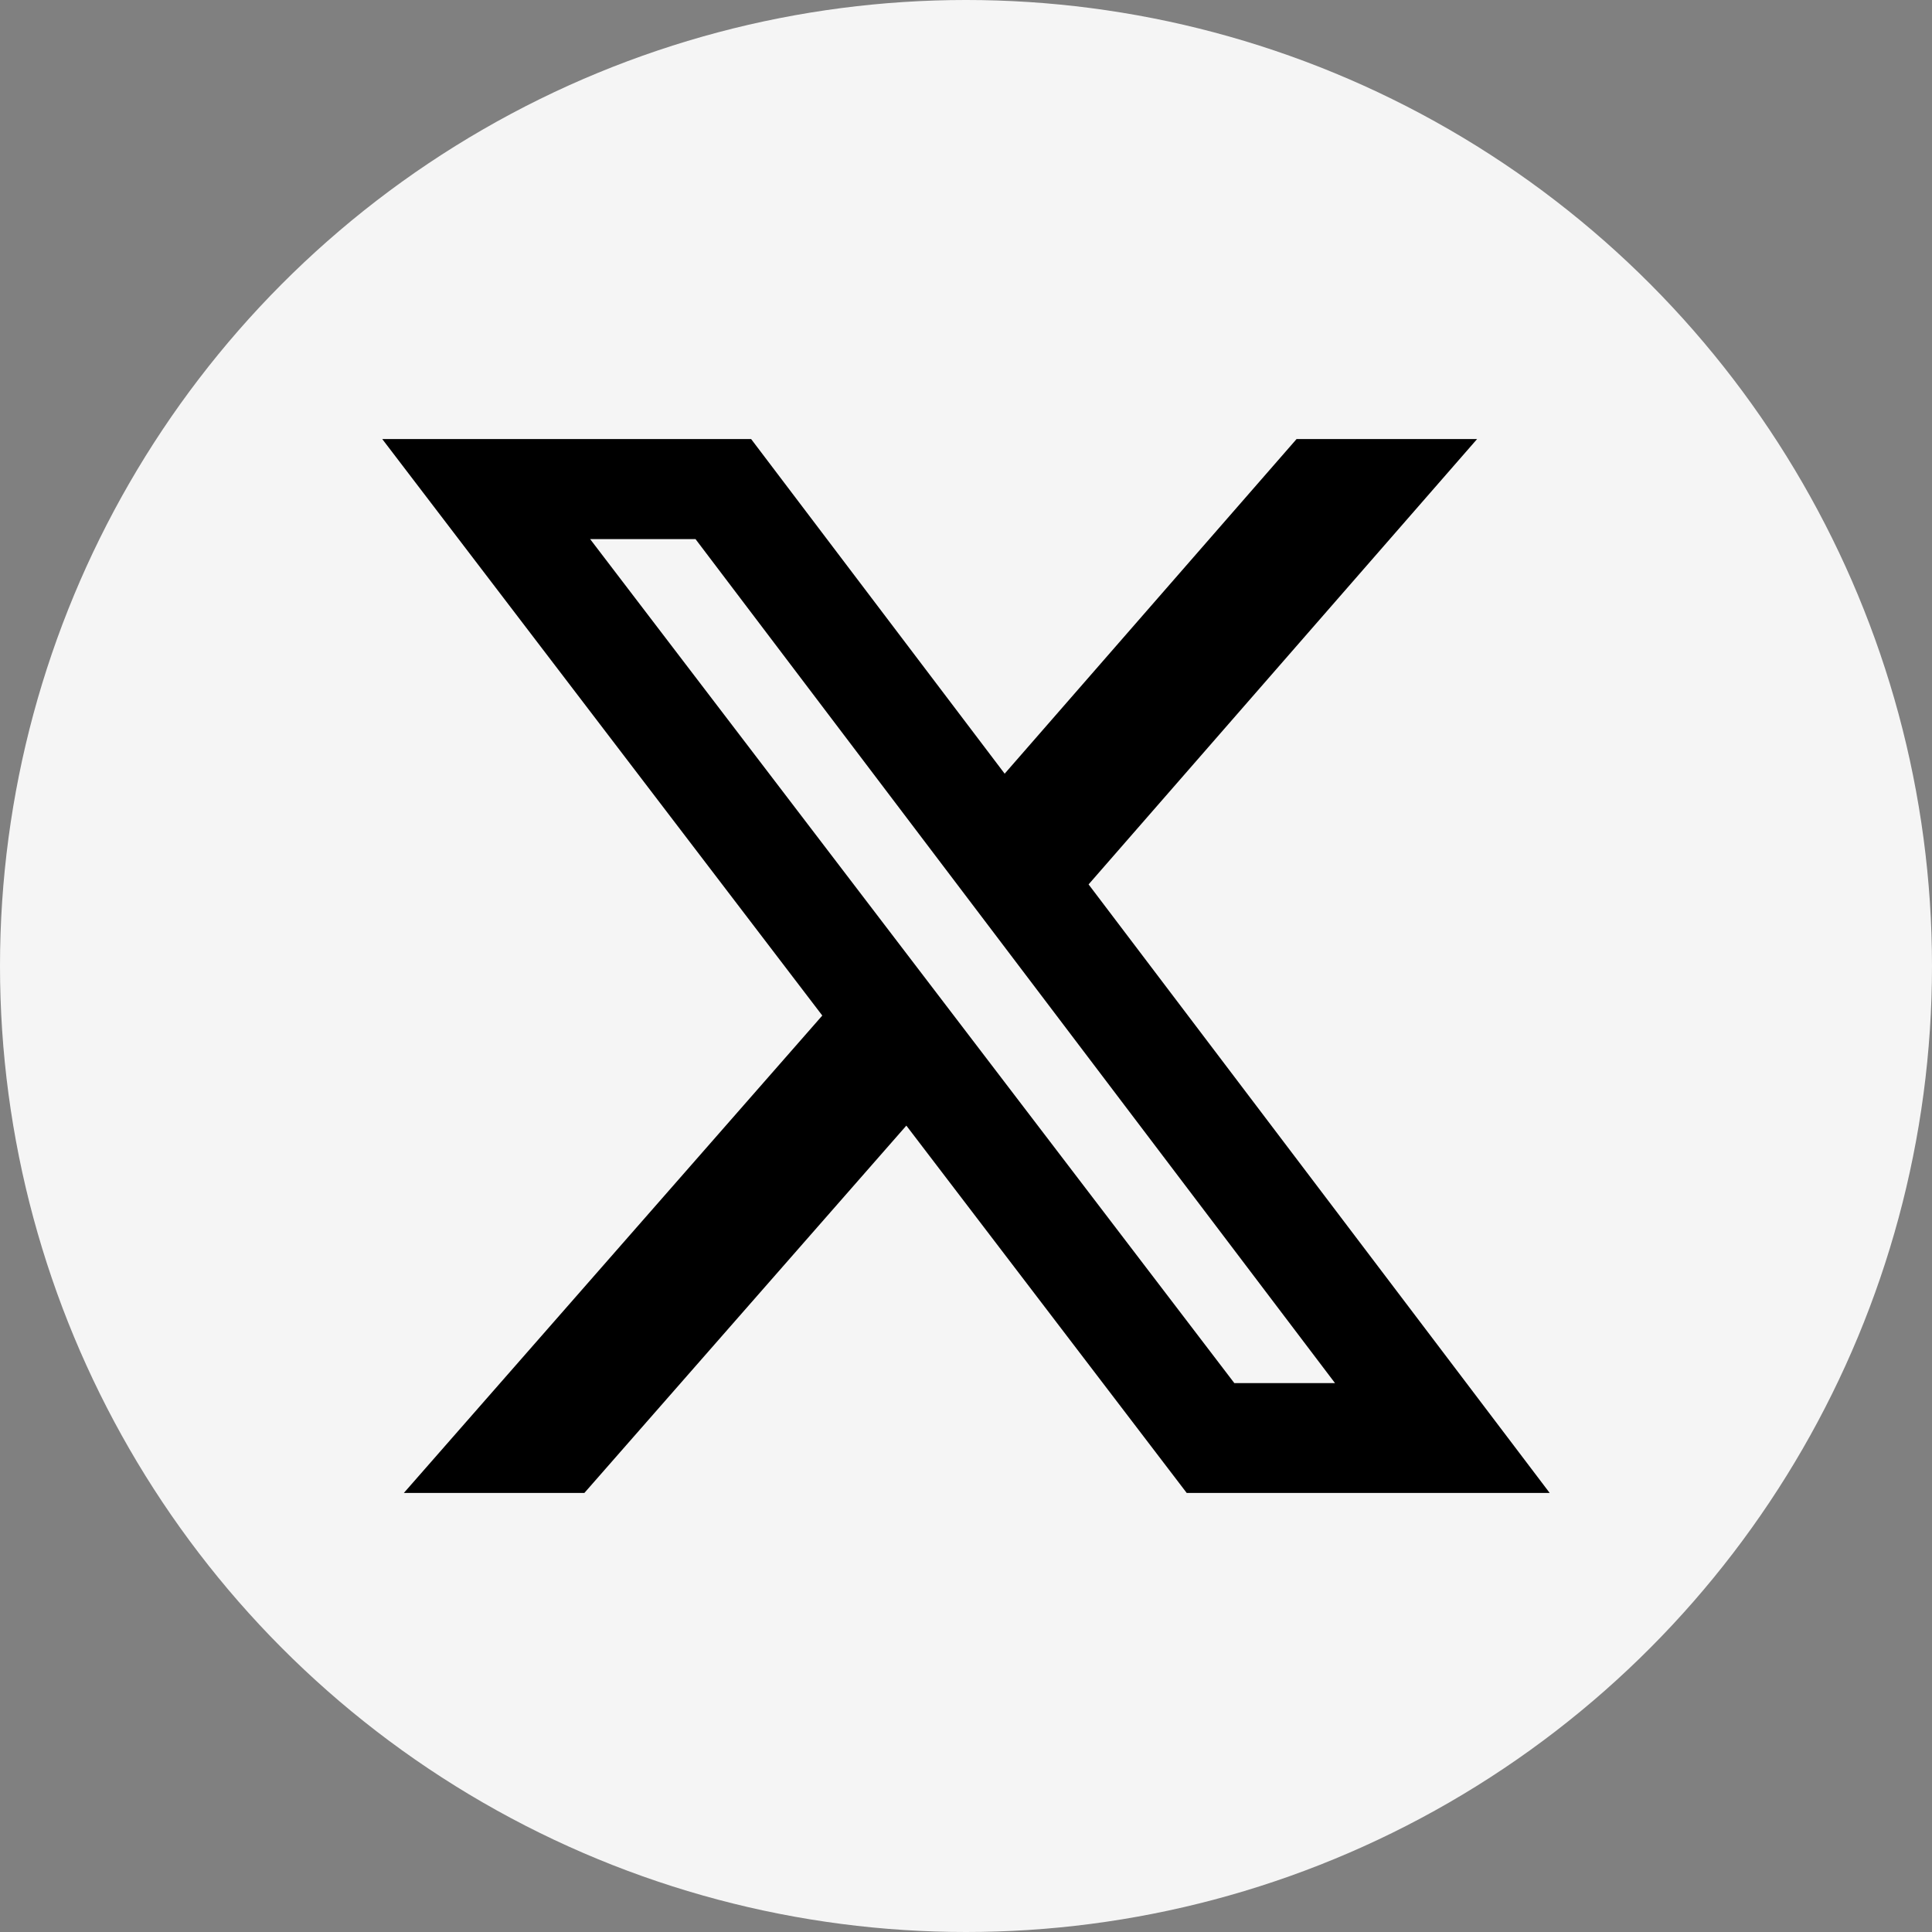
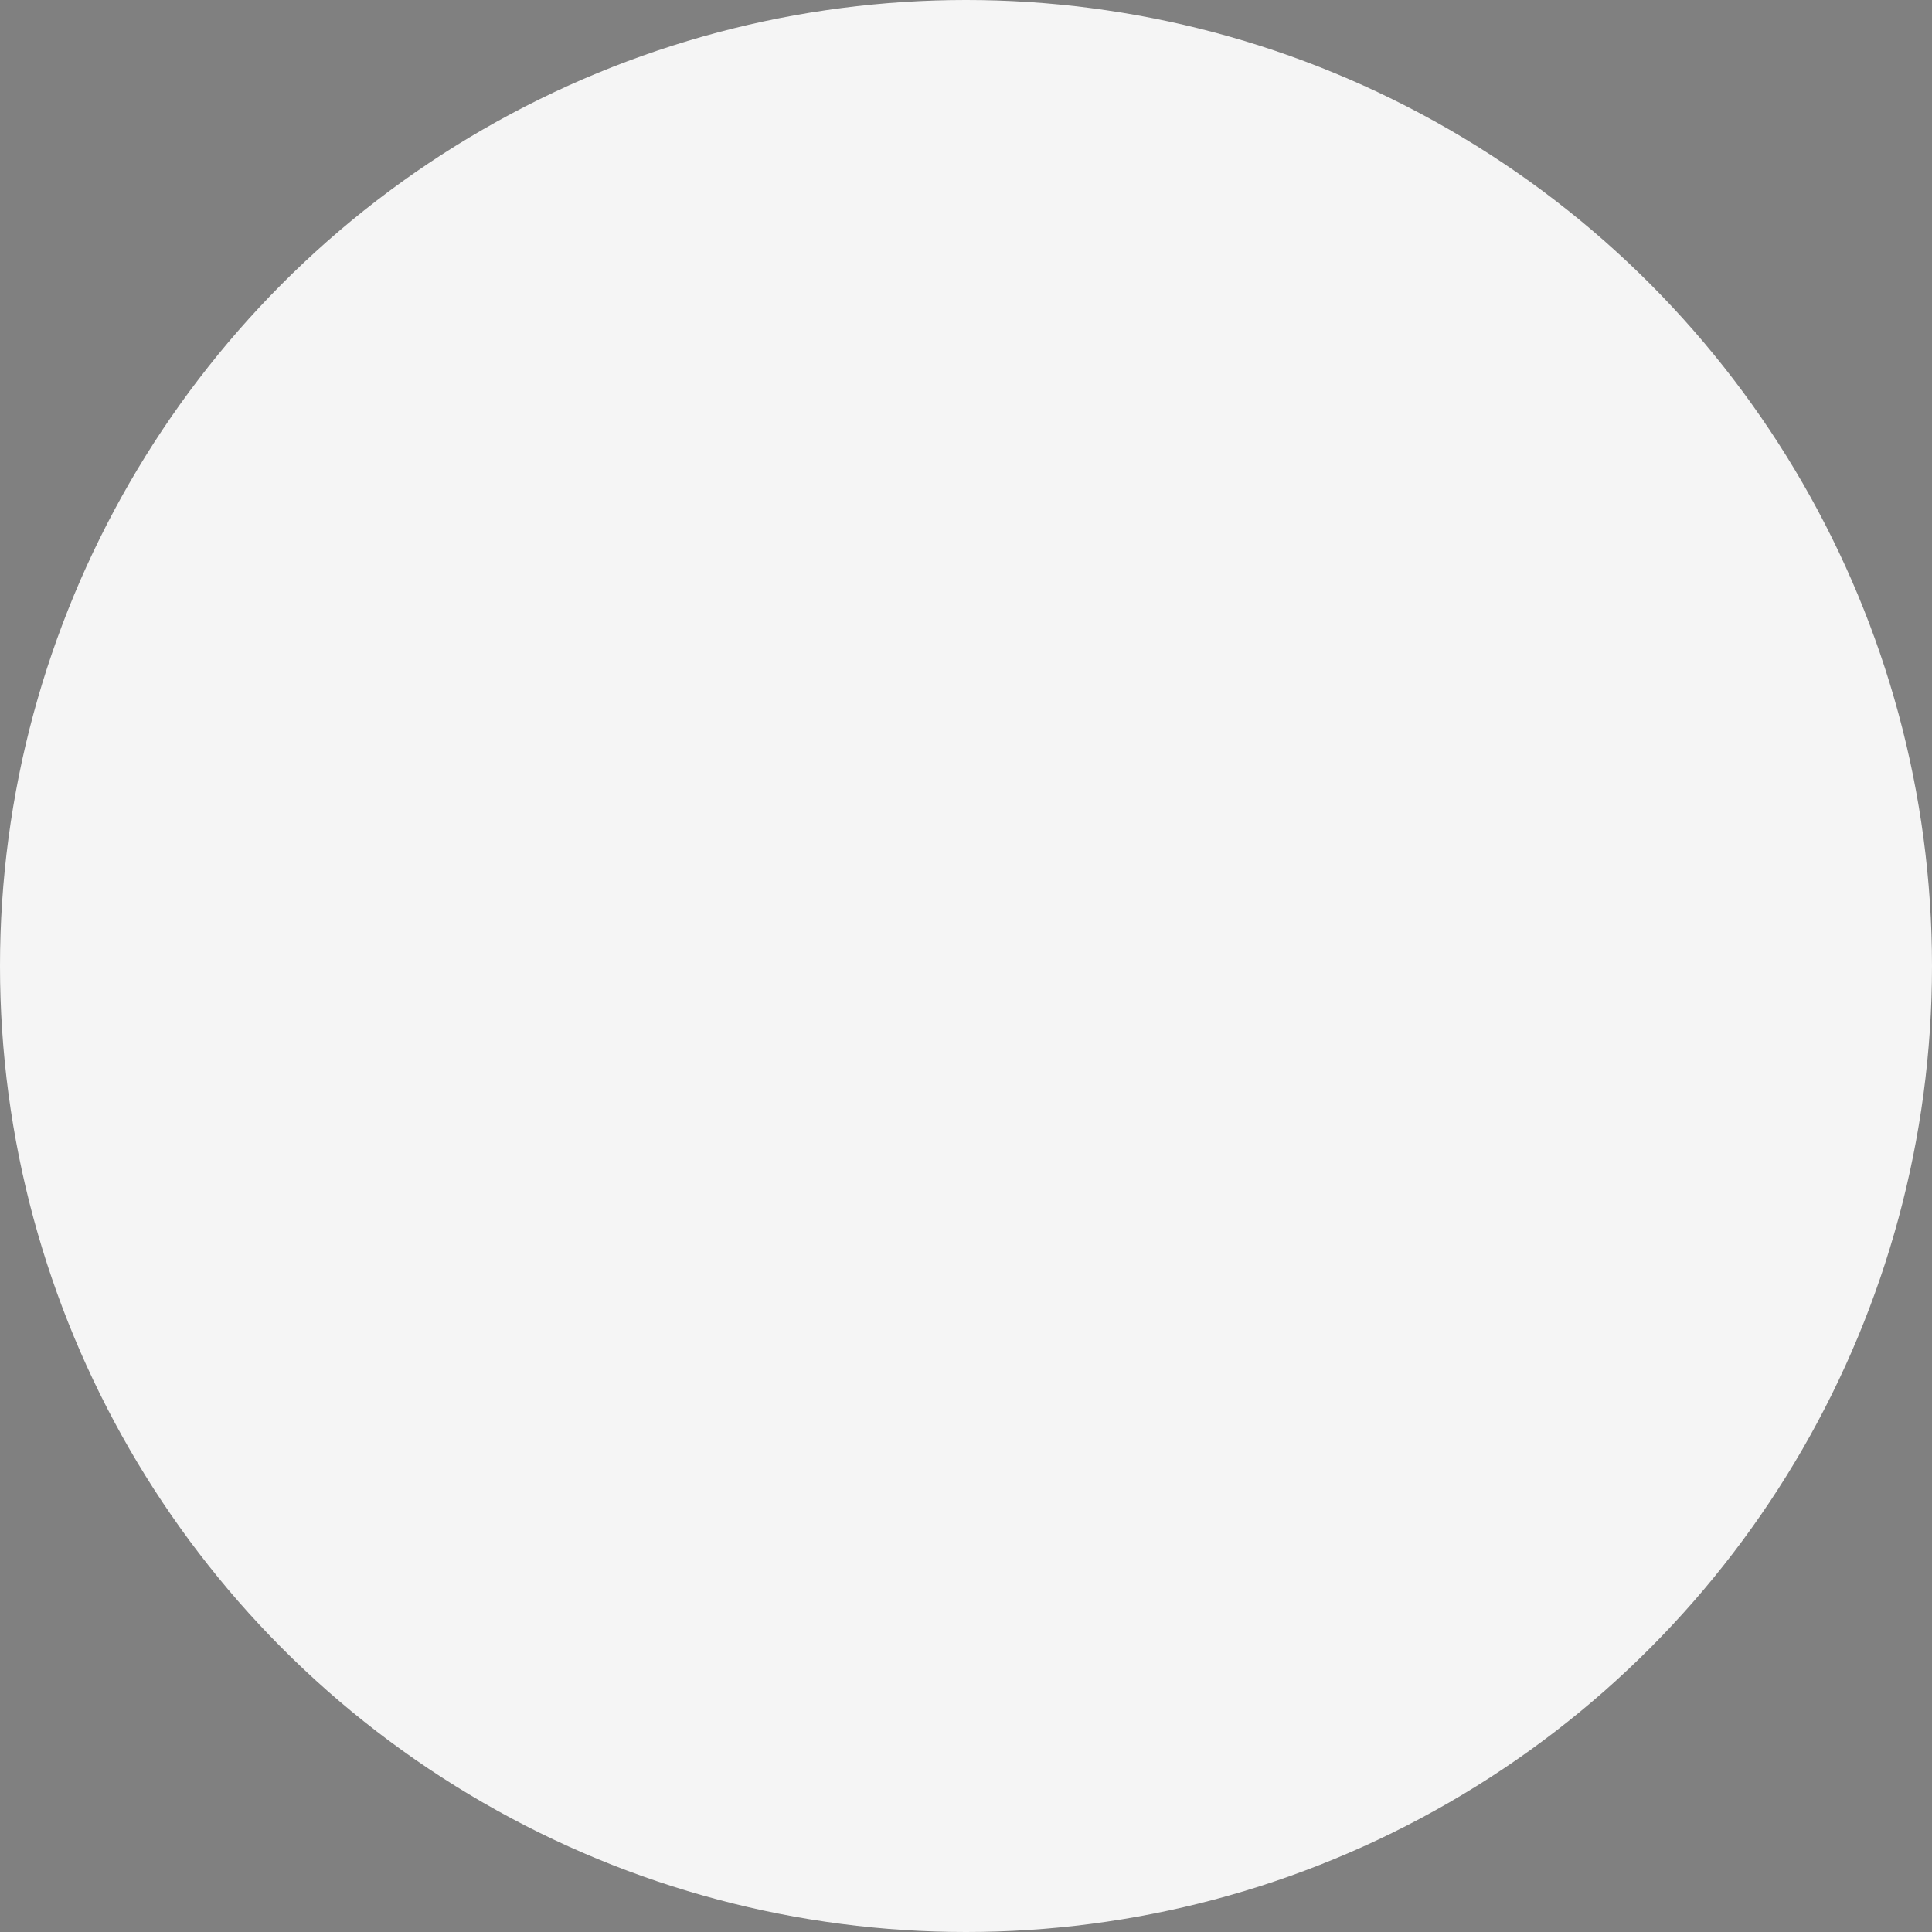
<svg xmlns="http://www.w3.org/2000/svg" width="73" height="73" version="1.1" viewBox="0 0 73 73">
  <rect x="0" y="0" width="73" height="73" fill="#808080" stroke="none" />
  <defs>
    <style>
      .cls-1 {
        fill: #f5f5f5;
      }
    </style>
  </defs>
  <g>
    <g id="_素材" data-name="素材">
      <circle class="cls-1" cx="36.5" cy="36.5" r="36.5" />
-       <path d="M58.555,56.411l-17.423-22.994,14.68-16.828h-6.821l-11.03,12.644-9.58-12.644h-13.938l16.627,21.783-15.811,18.039h6.821l12.166-13.88,10.594,13.88h13.715ZM22.298,20.37h3.982l24.163,31.89h-3.804l-24.341-31.89Z" />
    </g>
  </g>
</svg>